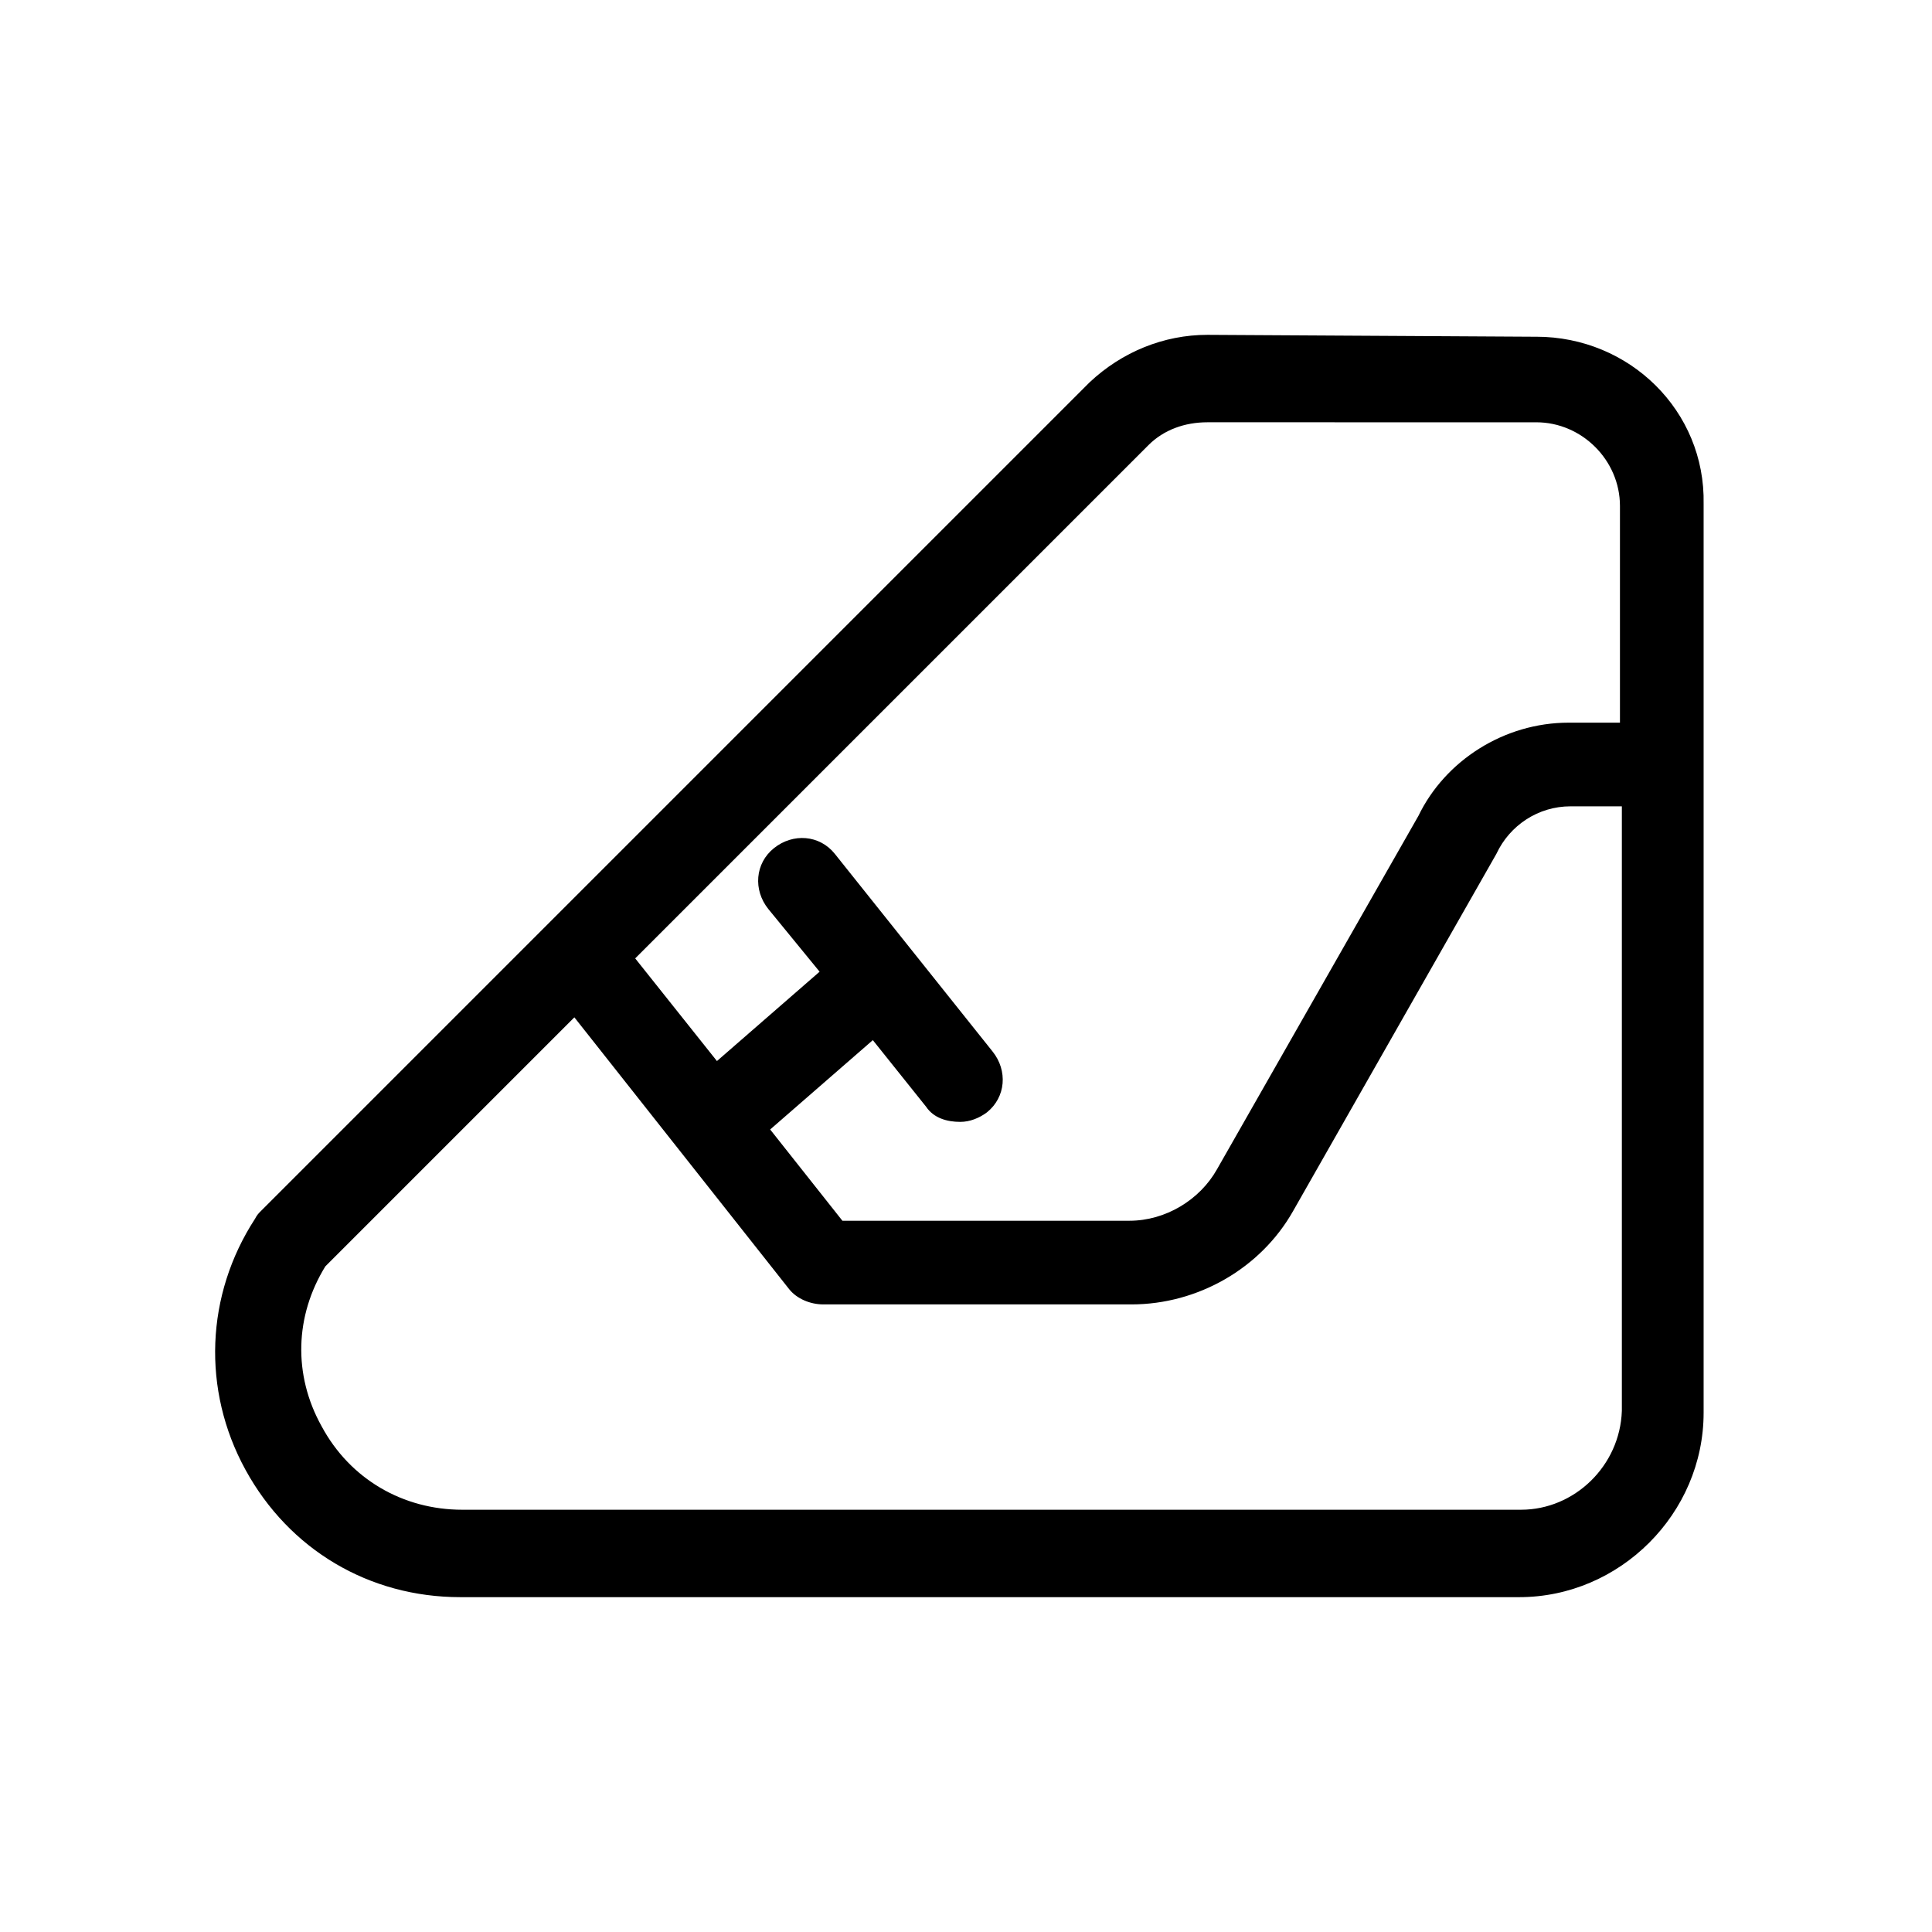
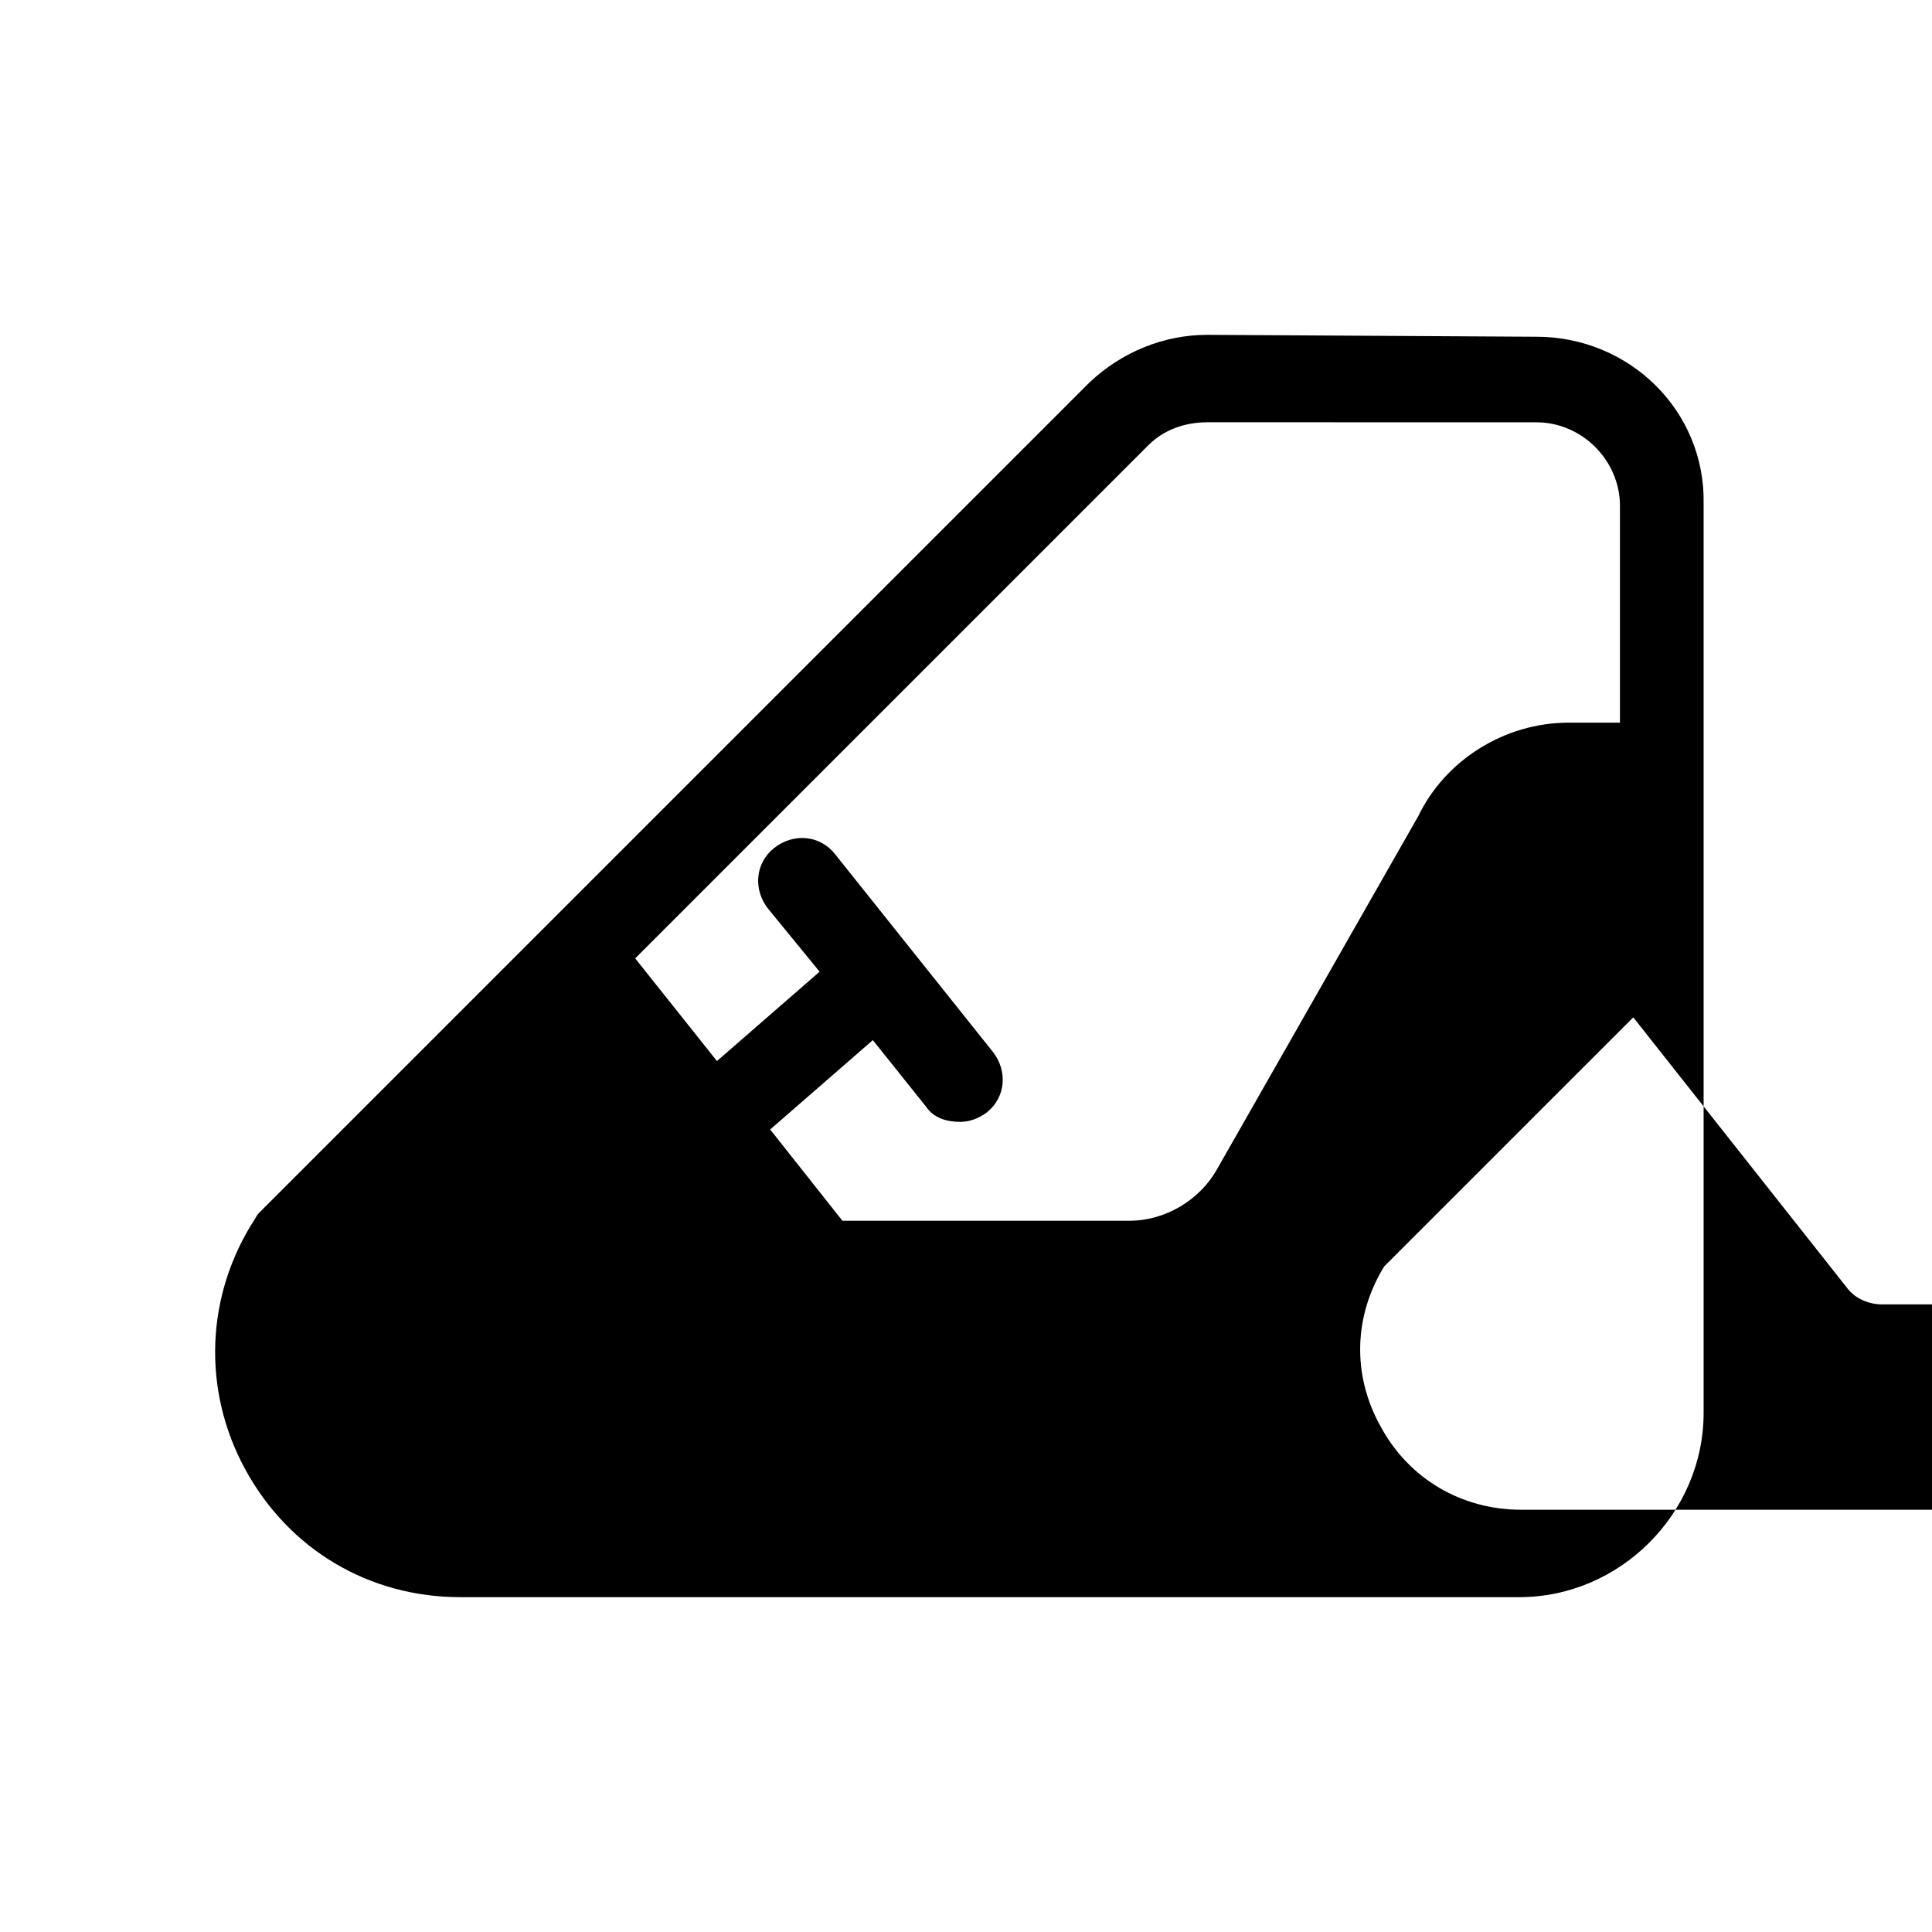
<svg xmlns="http://www.w3.org/2000/svg" fill="#000000" width="800px" height="800px" version="1.1" viewBox="144 144 512 512">
-   <path d="m551.14 233.24-87.16-0.504c-11.586 0-22.672 4.535-31.234 12.594l-219.66 219.66c-0.504 0.504-1.008 1.008-1.512 2.016-13.098 20.152-14.105 45.344-2.519 66.504 11.586 21.16 32.746 33.754 56.93 33.754h280.62c26.703 0 48.871-22.168 48.871-48.871v-240.82c0.504-24.688-19.648-44.336-44.336-44.336zm-102.78 28.715c4.031-4.031 9.574-6.047 15.617-6.047l87.16 0.004c12.09 0 22.168 10.078 22.168 22.168v57.434h-13.602c-17.129 0-32.746 10.078-39.801 24.688l-53.406 93.707c-4.535 8.062-13.602 13.602-23.176 13.602h-76.074l-19.145-24.184 27.207-23.68 14.105 17.633c2.016 3.023 5.543 4.031 9.07 4.031 2.519 0 5.039-1.008 7.055-2.519 5.039-4.031 5.543-11.082 1.512-16.121l-41.816-52.395c-4.031-5.039-11.082-5.543-16.121-1.512-5.039 4.031-5.543 11.082-1.512 16.121l13.602 16.625-27.207 23.68-21.664-27.207zm98.746 282.14h-280.62c-15.617 0-29.727-8.062-37.281-22.168-7.559-13.602-7.055-29.223 1.008-42.32l66-66 56.93 72.043c2.016 2.519 5.543 4.031 9.07 4.031h81.617c17.633 0 34.258-9.574 42.824-24.688l53.906-94.715c3.527-7.559 11.082-12.594 19.648-12.594h13.602v160.21c-0.504 14.609-12.594 26.199-26.703 26.199z" />
+   <path d="m551.14 233.24-87.16-0.504c-11.586 0-22.672 4.535-31.234 12.594l-219.66 219.66c-0.504 0.504-1.008 1.008-1.512 2.016-13.098 20.152-14.105 45.344-2.519 66.504 11.586 21.16 32.746 33.754 56.93 33.754h280.62c26.703 0 48.871-22.168 48.871-48.871v-240.82c0.504-24.688-19.648-44.336-44.336-44.336zm-102.78 28.715c4.031-4.031 9.574-6.047 15.617-6.047l87.16 0.004c12.09 0 22.168 10.078 22.168 22.168v57.434h-13.602c-17.129 0-32.746 10.078-39.801 24.688l-53.406 93.707c-4.535 8.062-13.602 13.602-23.176 13.602h-76.074l-19.145-24.184 27.207-23.68 14.105 17.633c2.016 3.023 5.543 4.031 9.07 4.031 2.519 0 5.039-1.008 7.055-2.519 5.039-4.031 5.543-11.082 1.512-16.121l-41.816-52.395c-4.031-5.039-11.082-5.543-16.121-1.512-5.039 4.031-5.543 11.082-1.512 16.121l13.602 16.625-27.207 23.68-21.664-27.207zm98.746 282.14c-15.617 0-29.727-8.062-37.281-22.168-7.559-13.602-7.055-29.223 1.008-42.32l66-66 56.93 72.043c2.016 2.519 5.543 4.031 9.07 4.031h81.617c17.633 0 34.258-9.574 42.824-24.688l53.906-94.715c3.527-7.559 11.082-12.594 19.648-12.594h13.602v160.21c-0.504 14.609-12.594 26.199-26.703 26.199z" />
</svg>